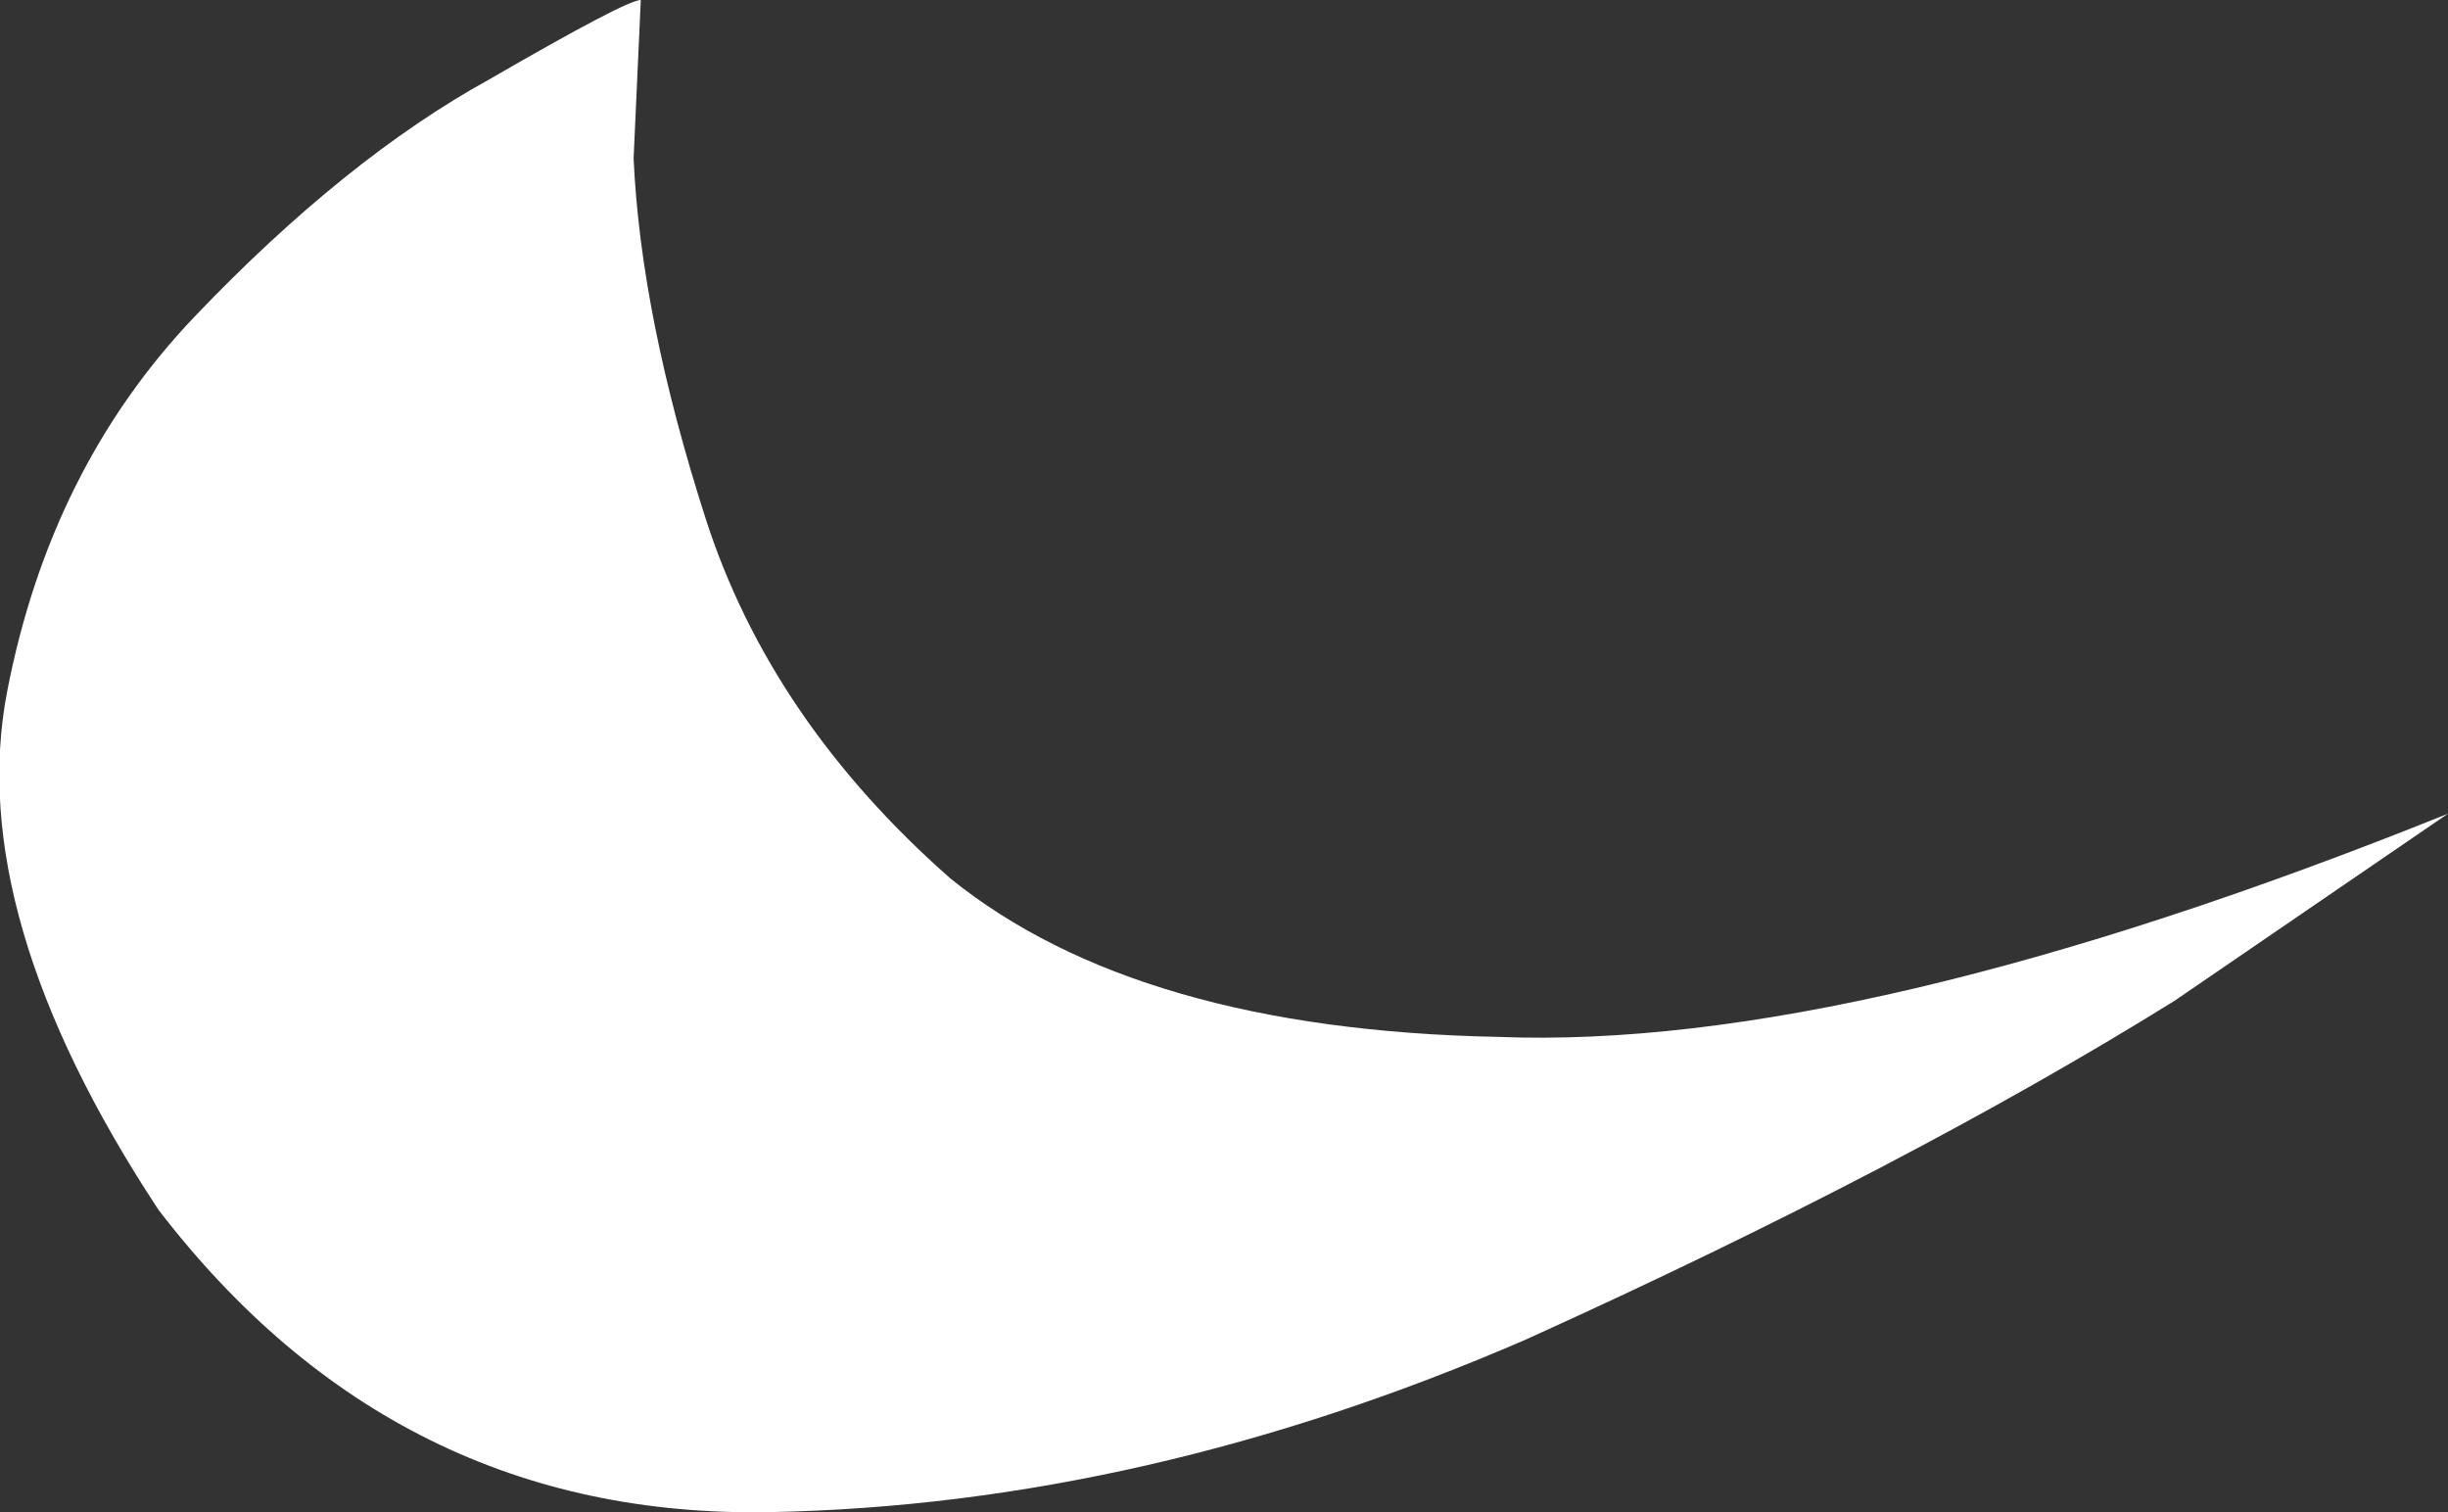
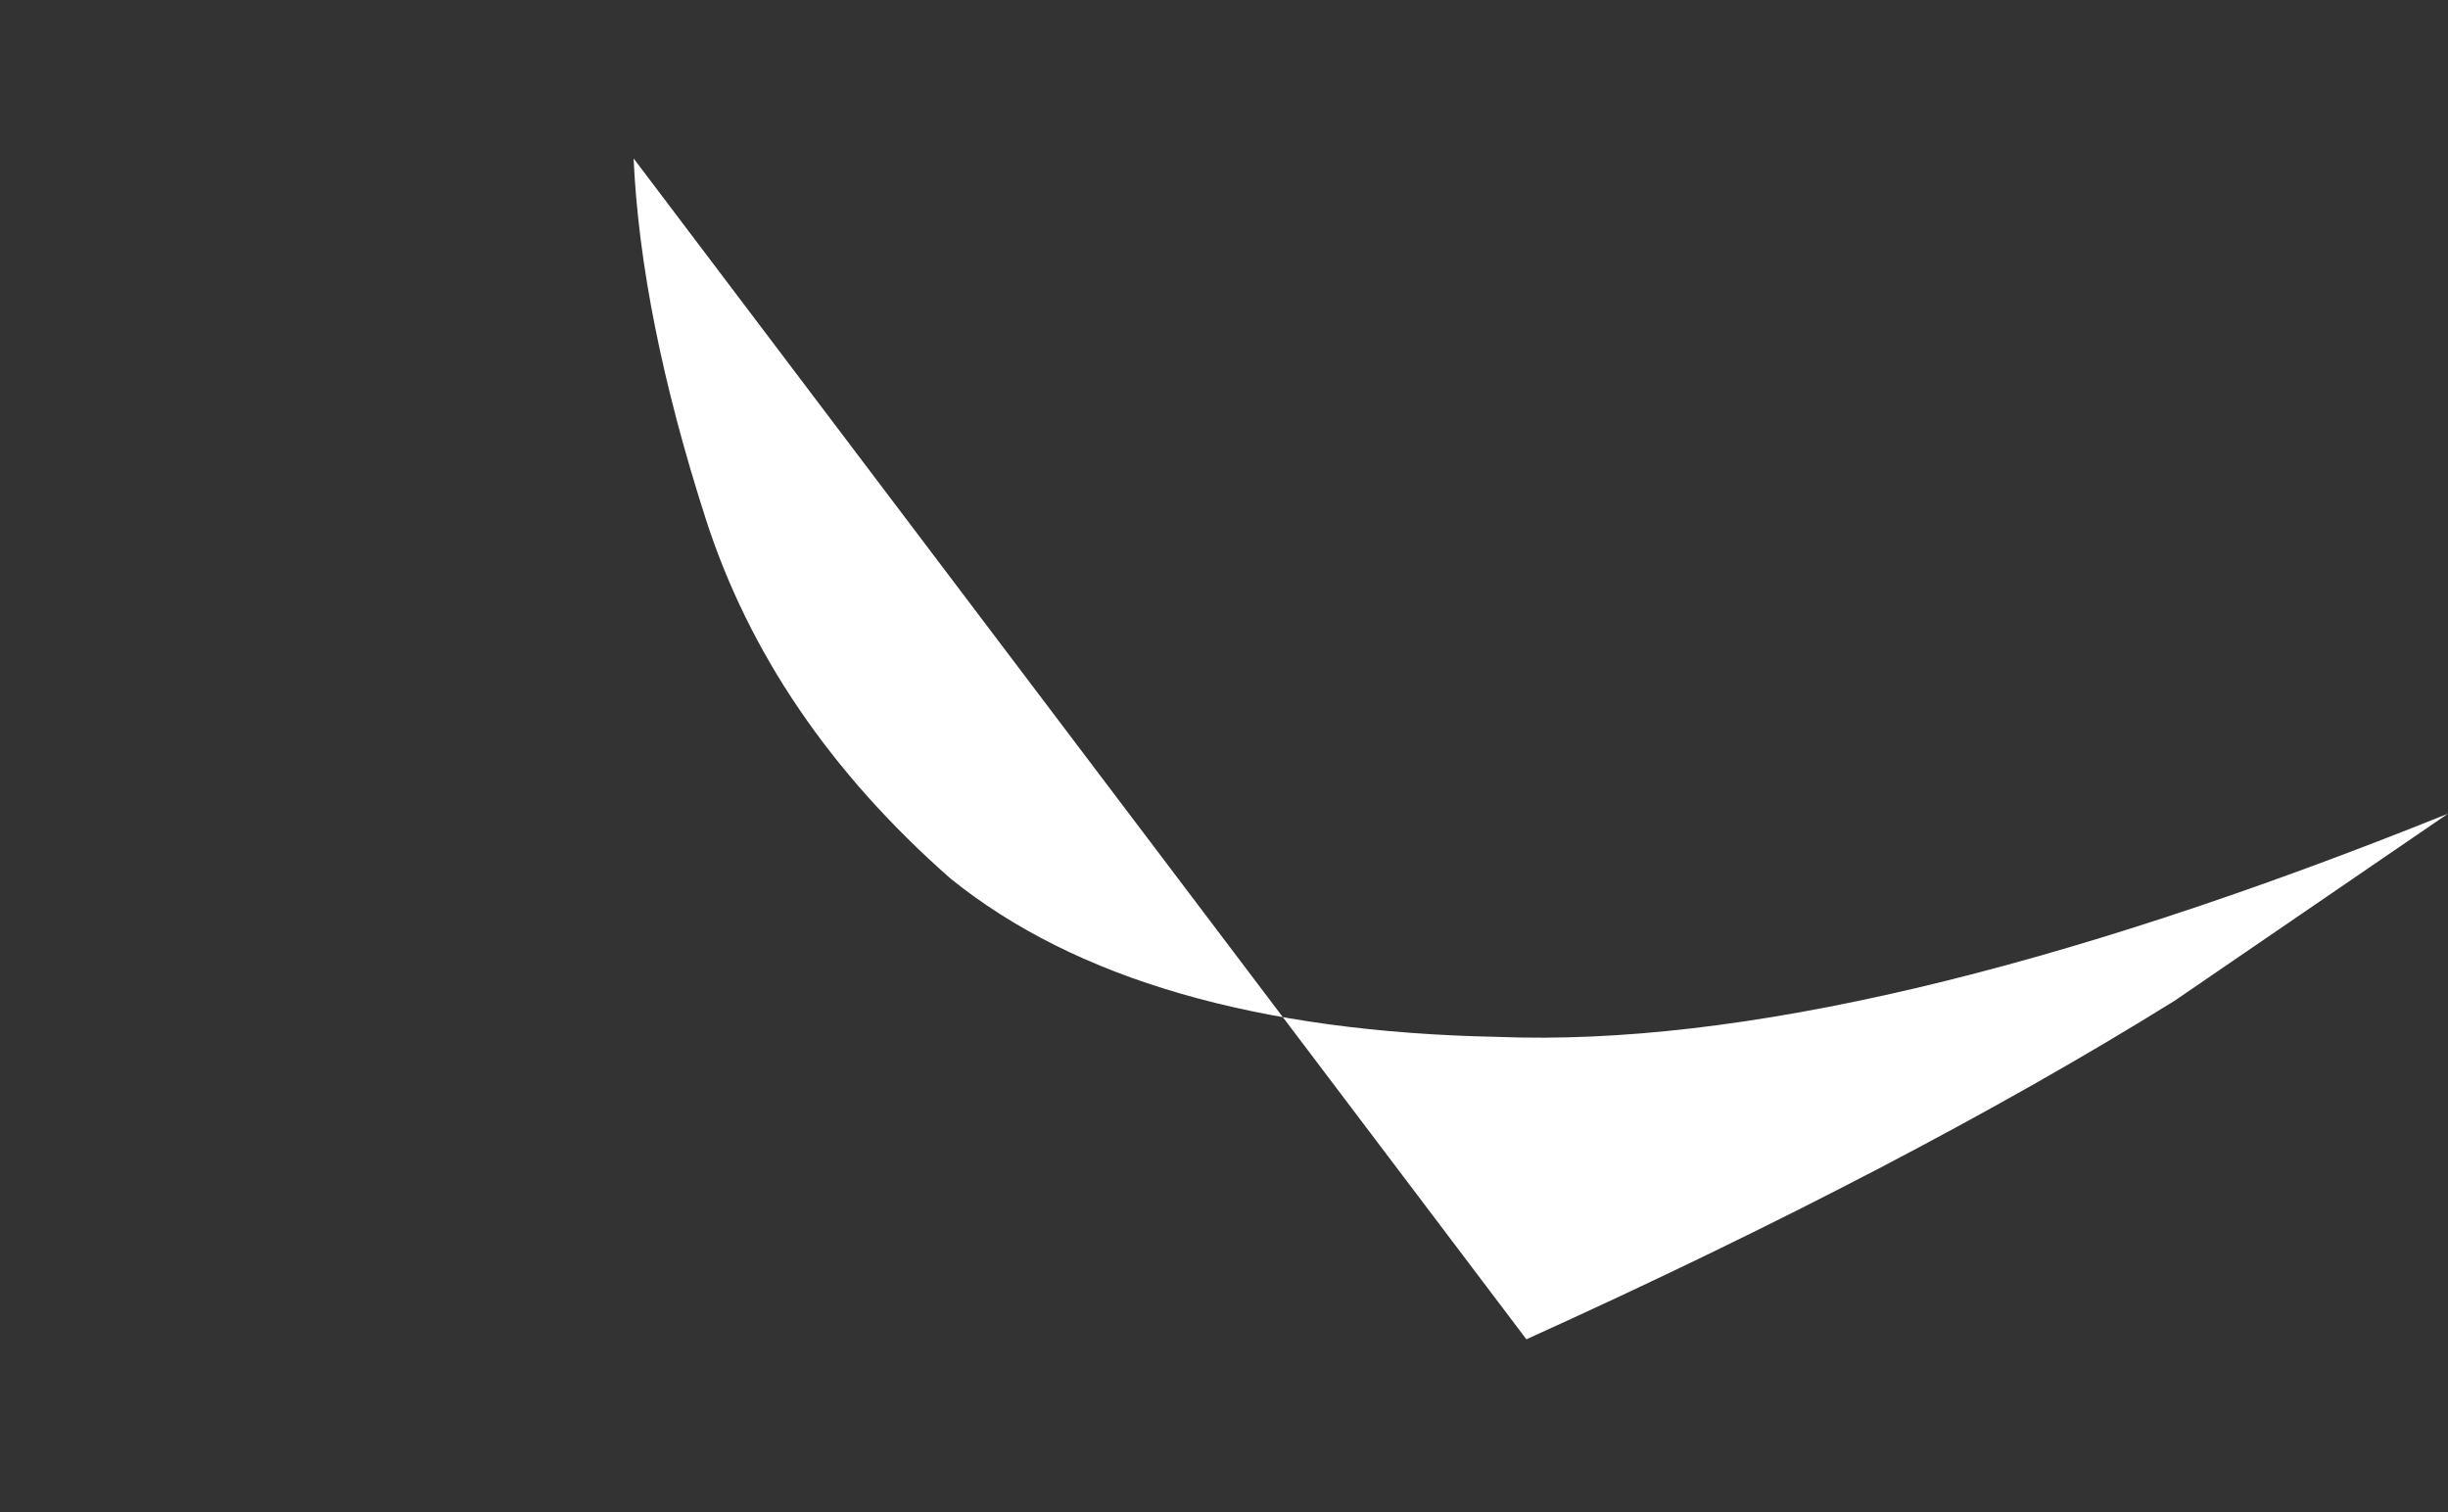
<svg xmlns="http://www.w3.org/2000/svg" height="10.5px" width="17.0px">
  <rect width="100%" height="100%" fill="#333333" stroke="none" />
  <g transform="matrix(1.0, 0.0, 0.0, 1.0, 0.05, 0.0)">
-     <path d="M10.55 9.3 Q7.9 10.45 5.3 10.5 2.7 10.55 1.05 8.4 -0.3 6.35 0.0 4.8 0.3 3.25 1.3 2.2 2.35 1.1 3.35 0.55 4.3 0.0 4.4 0.0 L4.35 1.1 Q4.4 2.2 4.85 3.6 5.3 5.0 6.55 6.1 7.85 7.15 10.35 7.2 12.85 7.3 16.95 5.65 L15.05 6.95 Q13.2 8.1 10.55 9.3" fill="#ffffff" fill-rule="evenodd" stroke="none" />
+     <path d="M10.55 9.3 L4.35 1.1 Q4.4 2.2 4.85 3.6 5.3 5.0 6.55 6.1 7.85 7.15 10.35 7.2 12.85 7.3 16.95 5.65 L15.05 6.95 Q13.2 8.1 10.55 9.3" fill="#ffffff" fill-rule="evenodd" stroke="none" />
  </g>
</svg>